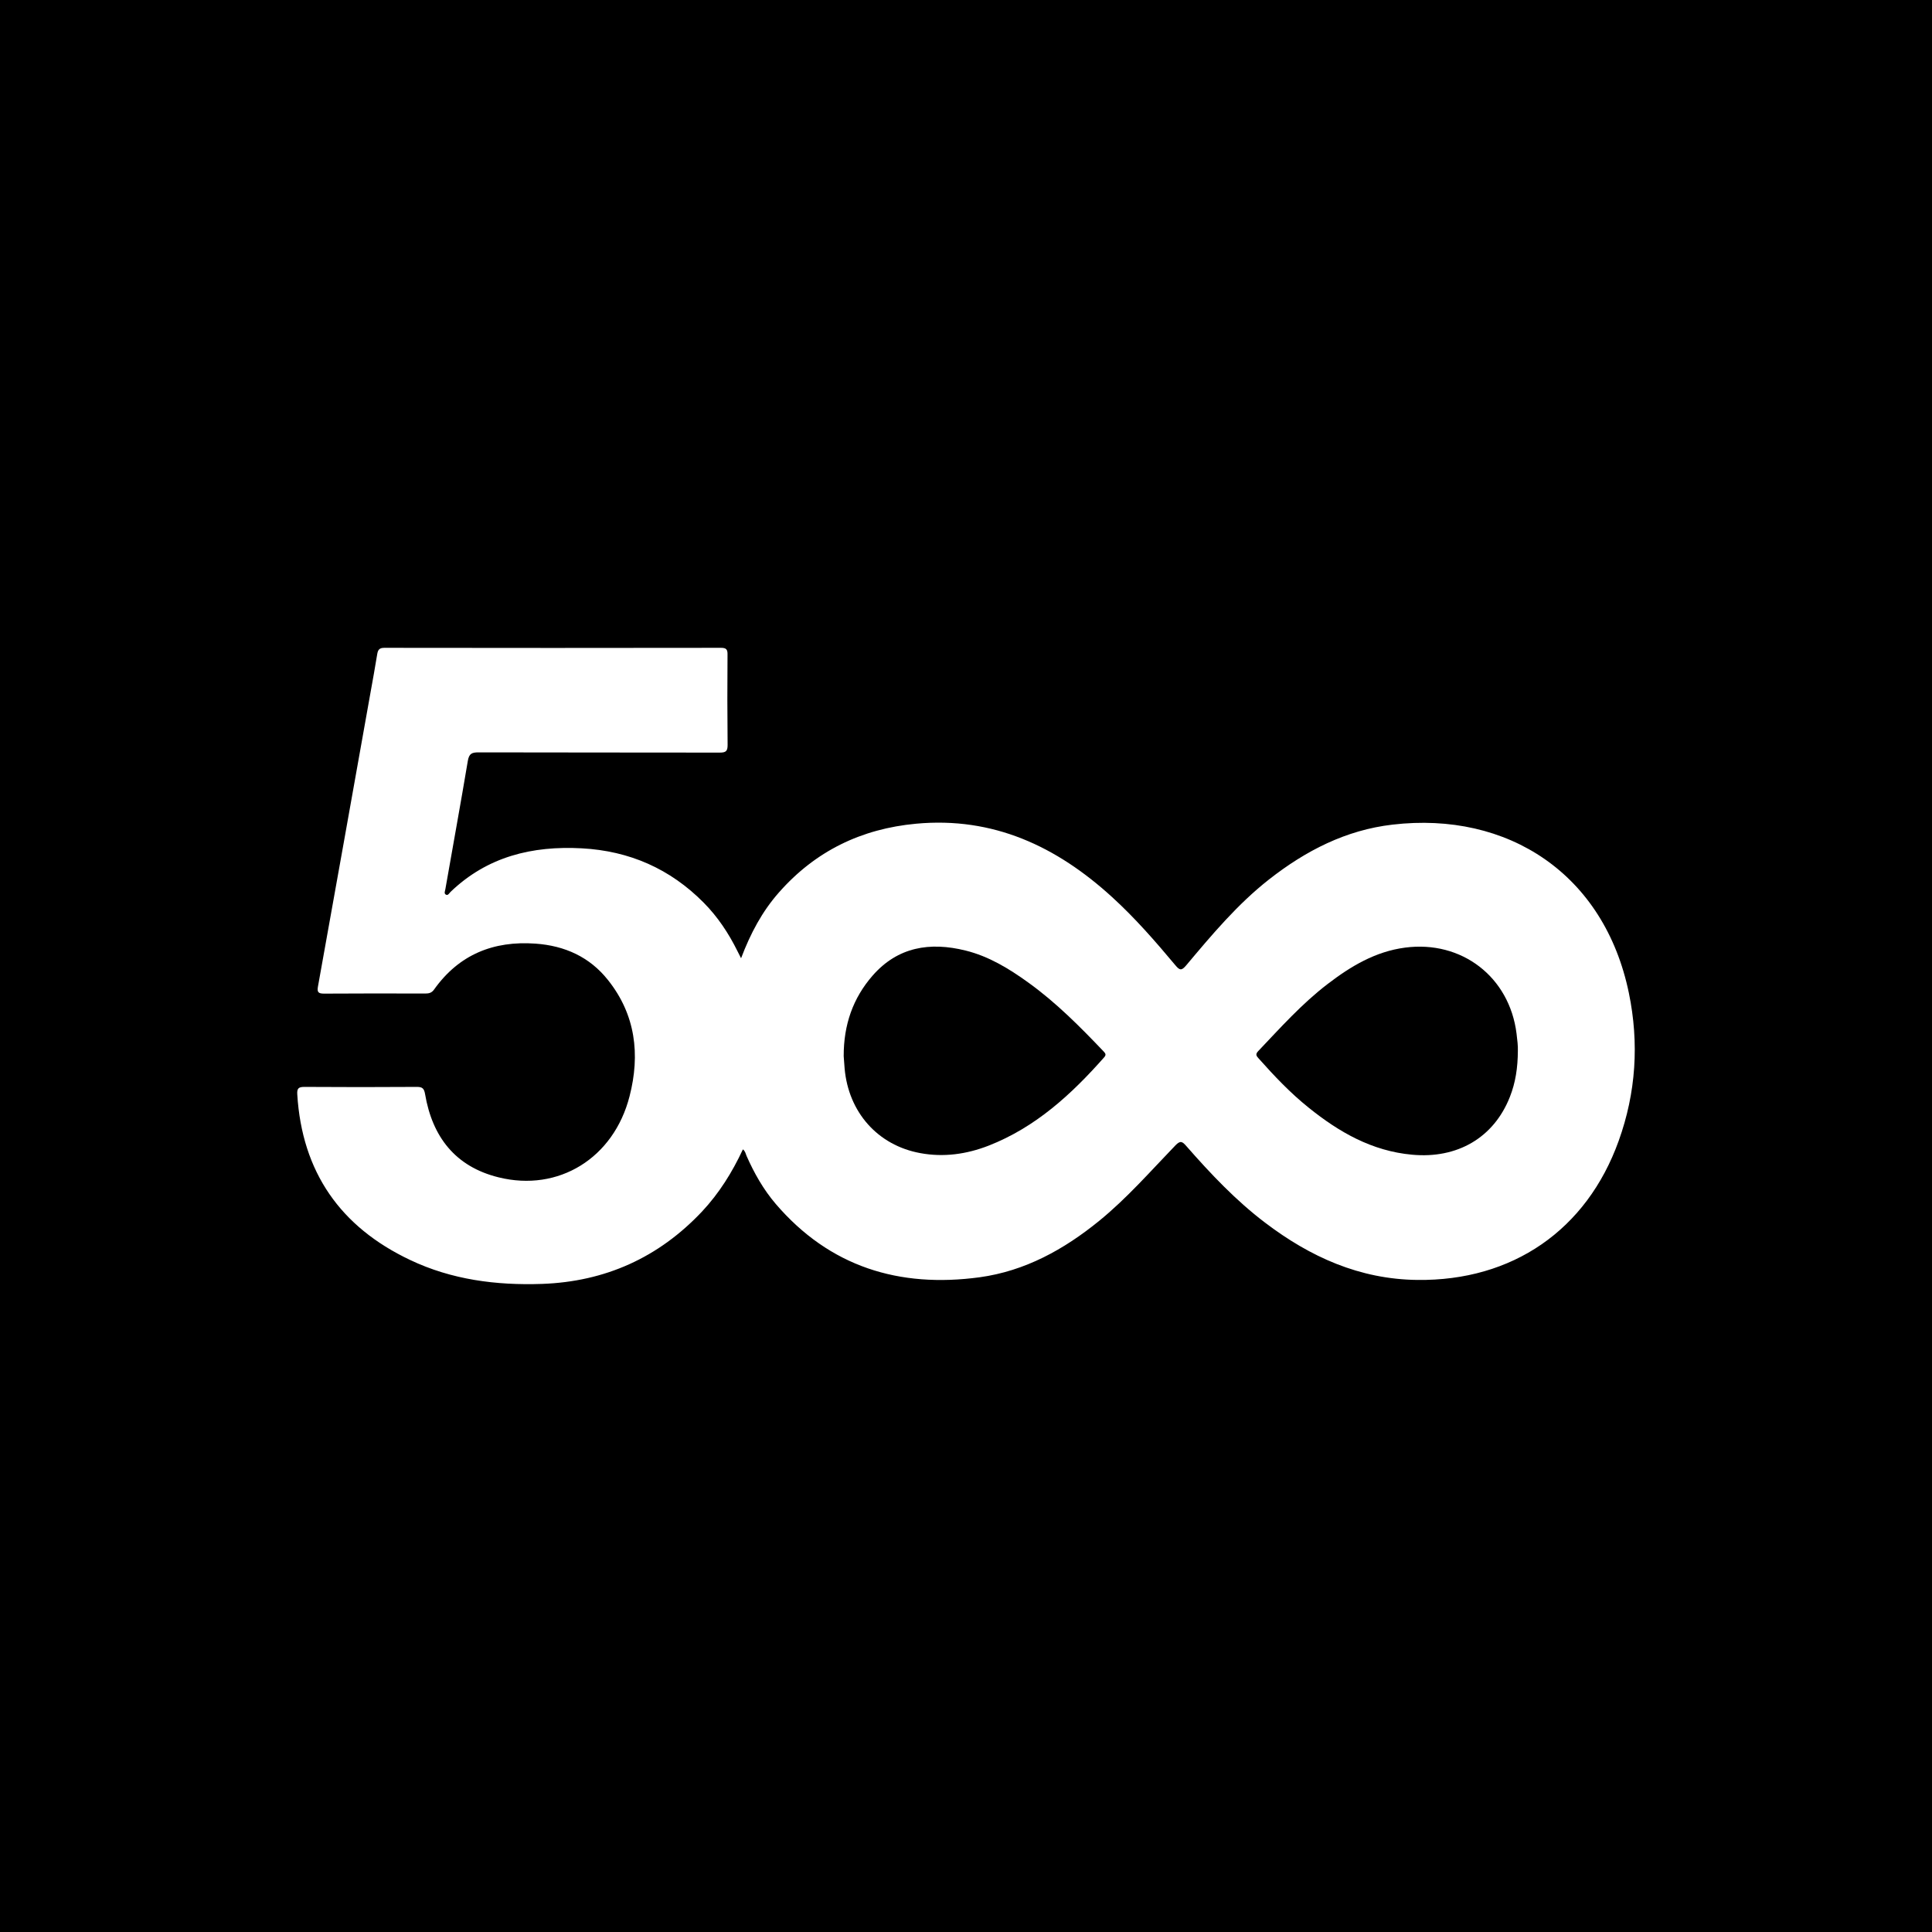
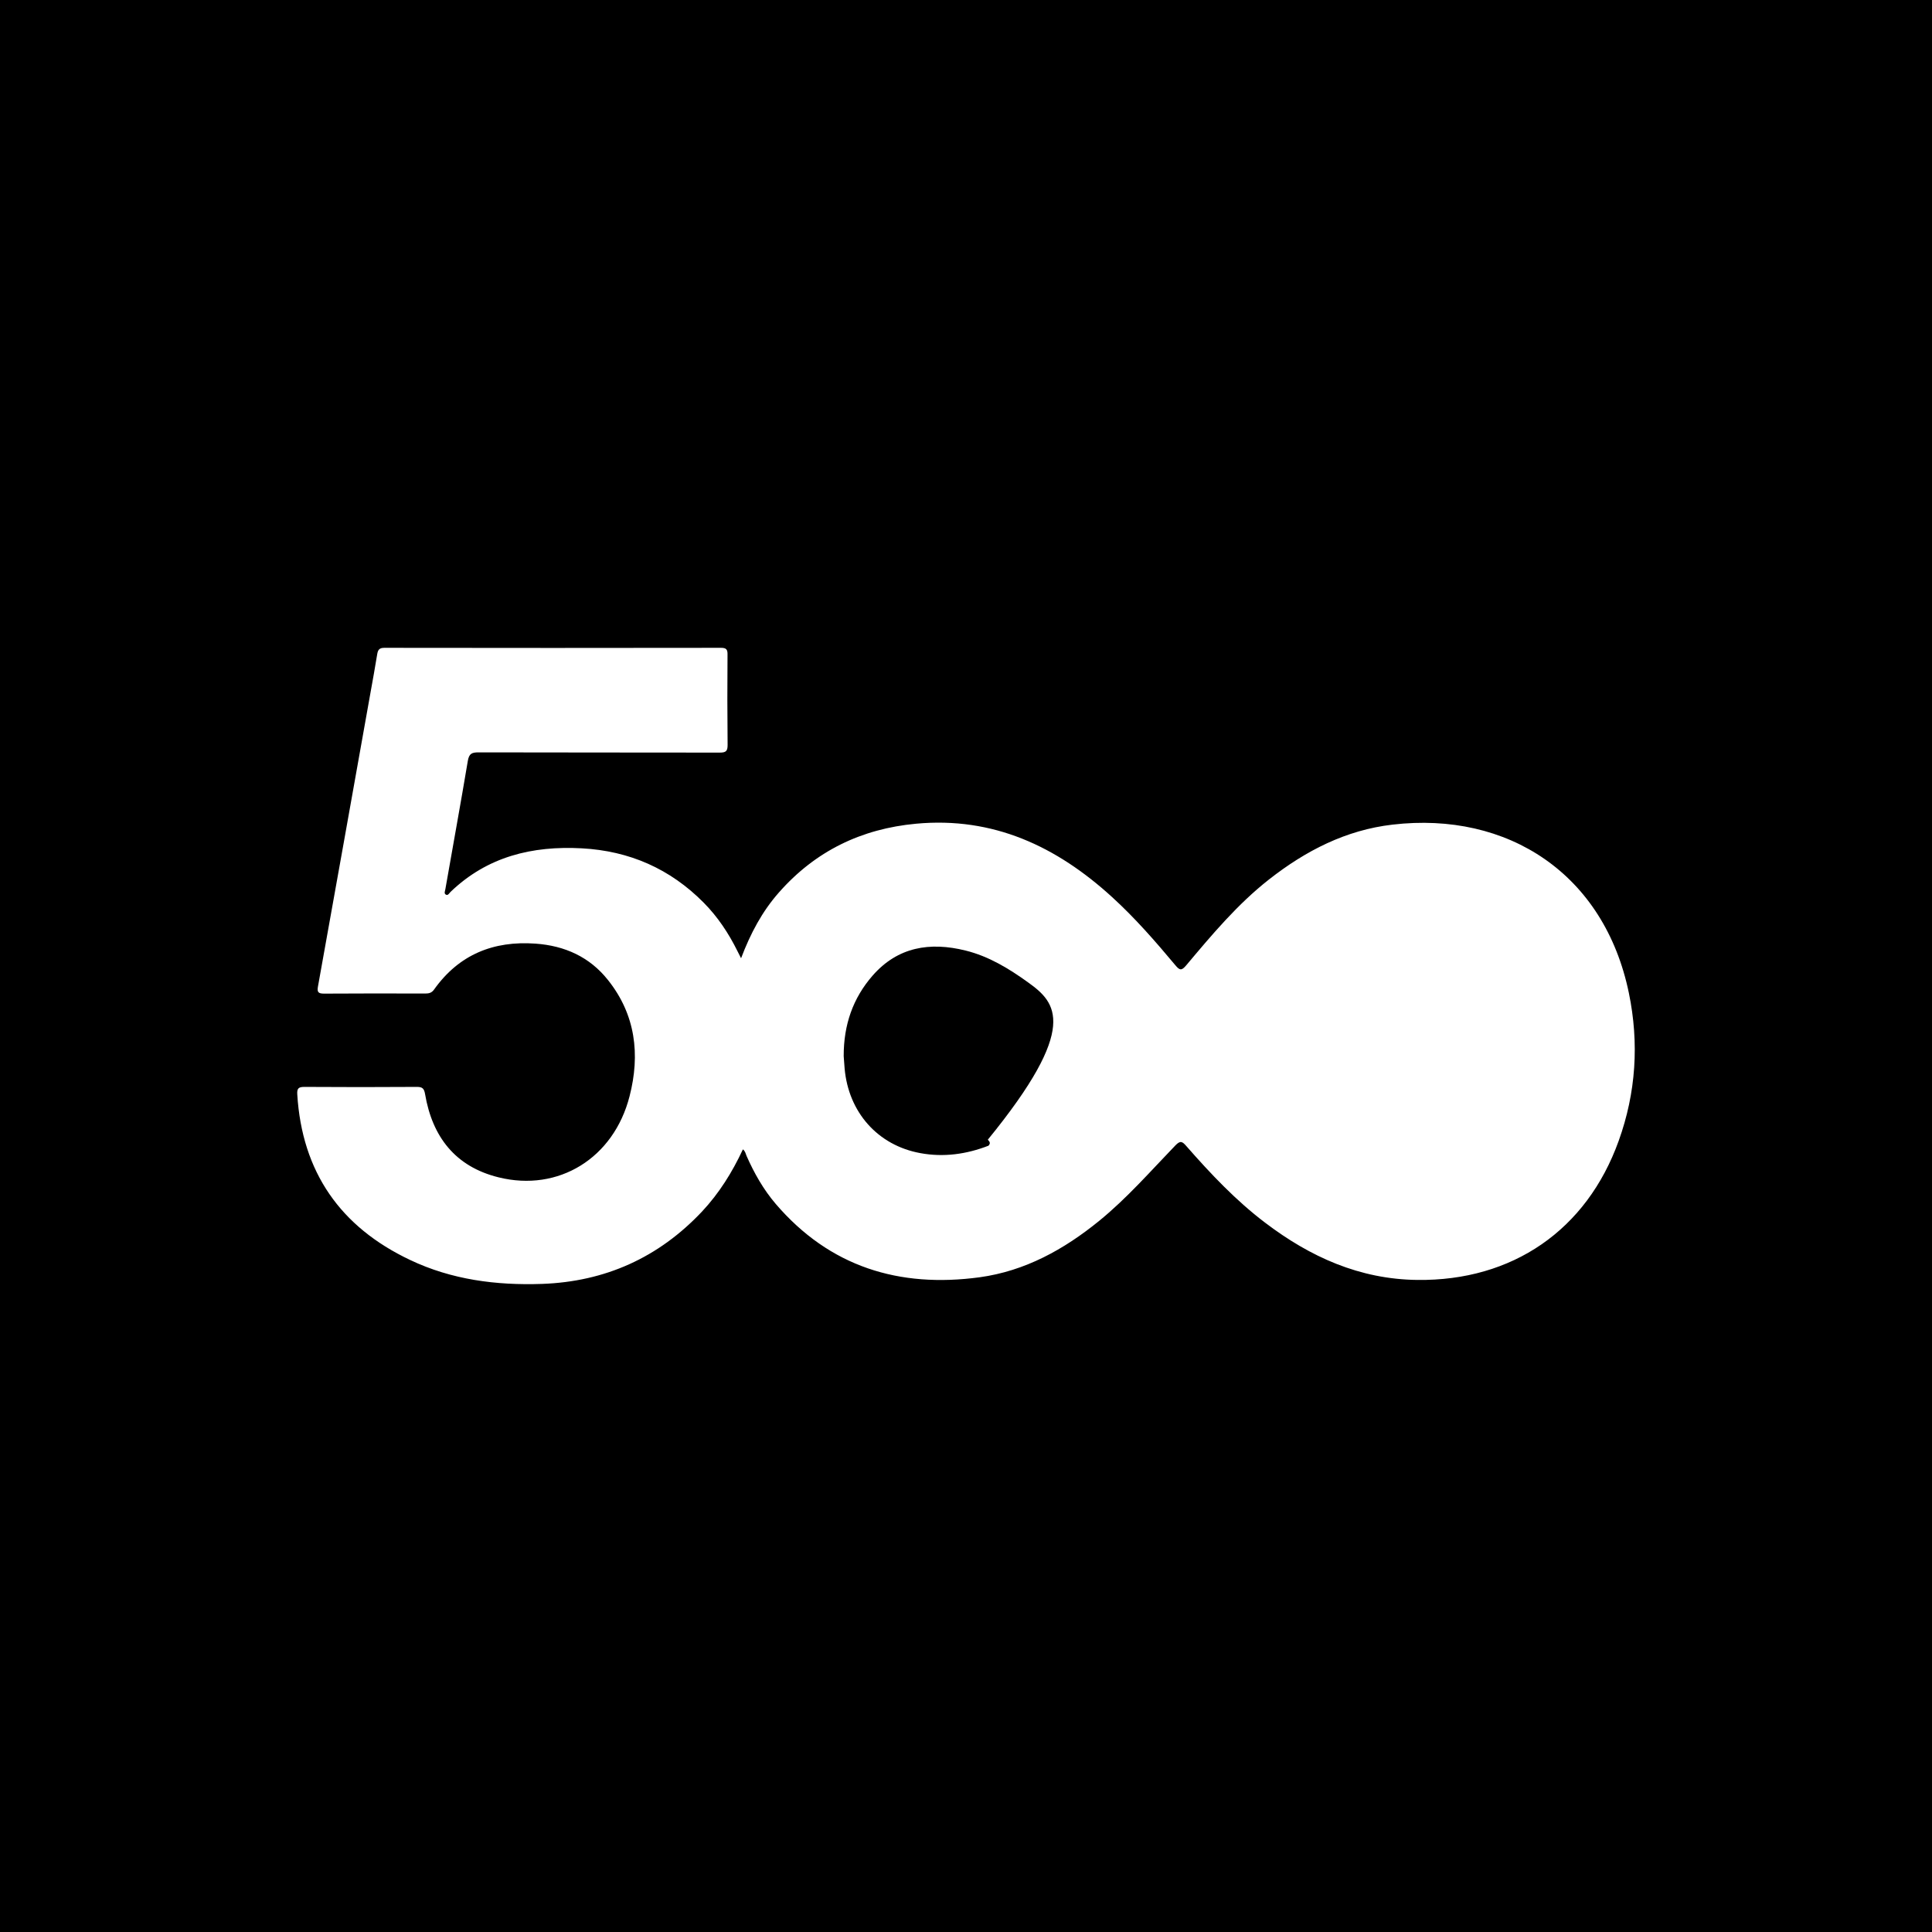
<svg xmlns="http://www.w3.org/2000/svg" fill="#000000" height="800px" width="800px" version="1.1" id="Layer_1" viewBox="0 0 455 455" xml:space="preserve">
  <g>
-     <path style="fill-rule:evenodd;clip-rule:evenodd;" d="M330.896,223.172c-6.994,0.923-12.77,4.387-18.214,8.558   c-6.072,4.643-11.146,10.323-16.395,15.848c-0.702,0.742-0.371,1.133,0.14,1.7c3.66,4.116,7.46,8.132,11.787,11.596   c7.15,5.756,14.886,10.203,24.326,11.065c10.634,0.998,19.252-3.976,23.048-13.612c1.313-3.329,1.865-6.814,1.88-10.89   c0.04-1.018-0.115-2.507-0.311-4.016C355.492,230.066,344.232,221.412,330.896,223.172z" />
-     <path style="fill-rule:evenodd;clip-rule:evenodd;" d="M242.174,231.399c-4.522-3.269-9.301-6.187-14.785-7.541   c-8.363-2.076-15.958-0.882-21.895,5.916c-4.602,5.284-6.814,11.537-6.799,18.957c0.04,0.687,0.12,1.785,0.216,2.878   c0.902,10.343,7.816,18.134,17.823,19.959c5.505,1.018,10.849,0.271,16.059-1.745c11.085-4.327,19.528-12.083,27.244-20.817   c0.566-0.627,0.276-0.943-0.156-1.414C254.357,241.797,248.717,236.102,242.174,231.399z" />
+     <path style="fill-rule:evenodd;clip-rule:evenodd;" d="M242.174,231.399c-4.522-3.269-9.301-6.187-14.785-7.541   c-8.363-2.076-15.958-0.882-21.895,5.916c-4.602,5.284-6.814,11.537-6.799,18.957c0.04,0.687,0.12,1.785,0.216,2.878   c0.902,10.343,7.816,18.134,17.823,19.959c5.505,1.018,10.849,0.271,16.059-1.745c0.566-0.627,0.276-0.943-0.156-1.414C254.357,241.797,248.717,236.102,242.174,231.399z" />
    <path style="fill-rule:evenodd;clip-rule:evenodd;" d="M0,0v455h455V0H0z M381.208,268.691   c-7.561,21.032-25.048,33.015-47.414,32.744c-13.612-0.155-25.244-5.425-35.843-13.477c-6.929-5.249-12.865-11.552-18.585-18.074   c-0.938-1.078-1.389-1.334-2.562-0.121c-5.836,6.051-11.381,12.419-17.944,17.763c-8.282,6.738-17.448,11.812-28.142,13.281   c-18.957,2.562-35.311-2.432-48.041-17.292c-2.878-3.369-5.054-7.21-6.854-11.281c-0.216-0.511-0.296-1.118-0.863-1.549   c-2.507,5.385-5.6,10.338-9.636,14.65c-10.223,10.85-22.817,16.51-37.677,17.036c-10.754,0.371-21.273-0.978-31.065-5.64   c-16.43-7.776-25.459-20.722-26.573-39.011c-0.08-1.389,0.291-1.745,1.68-1.745c8.834,0.06,17.668,0.06,26.502,0   c1.309,0,1.685,0.391,1.915,1.685c1.705,10.067,7.109,17.082,17.277,19.604c14.158,3.53,27.164-4.522,30.884-19.092   c2.527-9.812,1.429-19.212-5.094-27.38c-4.307-5.425-10.163-8.067-17.056-8.558c-9.912-0.707-18.019,2.567-23.875,10.789   c-0.547,0.782-1.173,0.963-2.055,0.963c-7.972-0.02-15.924-0.04-23.875,0.02c-1.389,0-1.665-0.376-1.429-1.684   c4.131-22.973,8.227-45.93,12.318-68.903c0.566-3.134,1.138-6.282,1.645-9.416c0.176-1.043,0.572-1.434,1.685-1.434   c26.442,0.04,52.859,0.04,79.281,0c1.253,0,1.544,0.411,1.524,1.589c-0.055,7.089-0.055,14.179,0.02,21.268   c0,1.429-0.351,1.82-1.82,1.82c-18.937-0.04-37.878,0-56.815-0.055c-1.564,0-2.251,0.251-2.547,2.015   c-1.685,10.067-3.525,20.115-5.284,30.177c-0.06,0.431-0.376,1.023,0.095,1.294c0.511,0.316,0.802-0.311,1.098-0.607   c8.674-8.343,19.253-10.909,30.924-10.283c11.241,0.607,20.817,4.818,28.728,12.81c3.294,3.329,5.856,7.189,7.932,11.381   c0.215,0.446,0.451,0.897,0.862,1.7c2.231-5.891,4.973-11.025,8.894-15.472c8.593-9.771,19.428-15.021,32.333-16.214   c18.155-1.685,33.075,5.344,46.141,17.272c5.425,4.938,10.223,10.458,14.926,16.079c0.998,1.198,1.449,1.293,2.507,0.04   c6.052-7.205,12.103-14.434,19.543-20.27c8.618-6.753,18.074-11.632,29.084-12.905c27.164-3.174,49.86,11.612,55.656,39.658   C386.046,245.658,385.298,257.33,381.208,268.691z" />
  </g>
</svg>